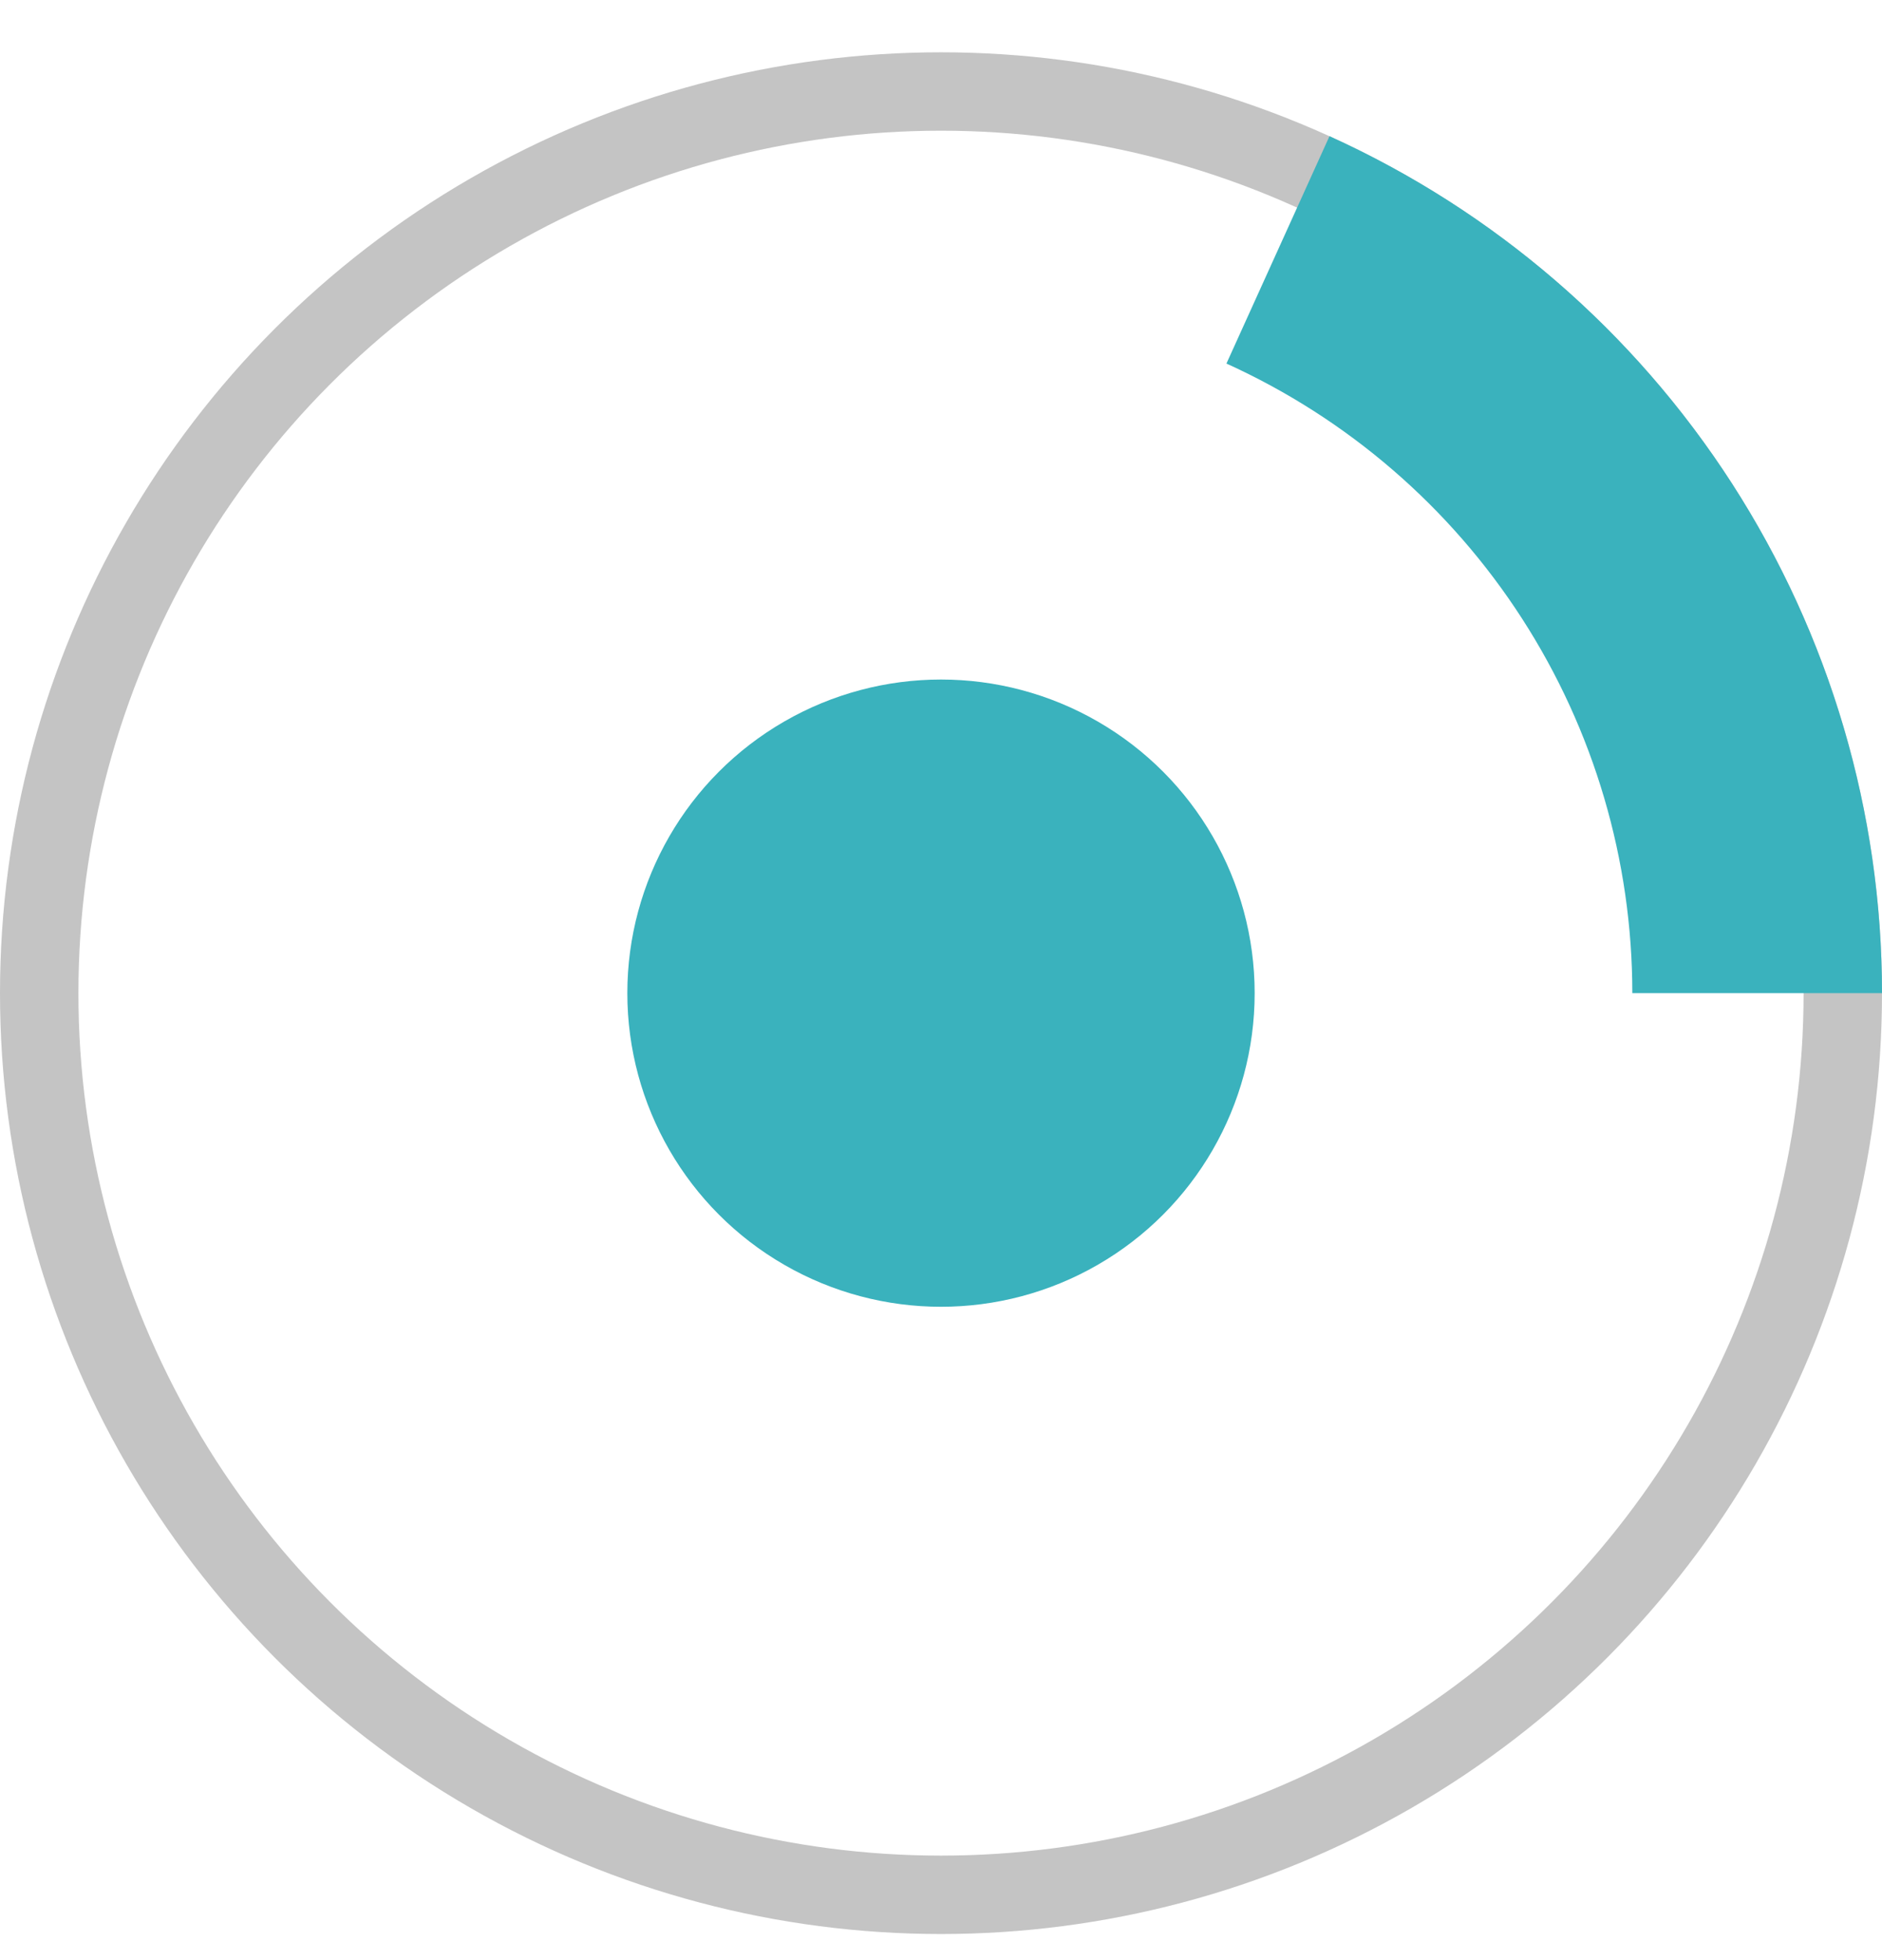
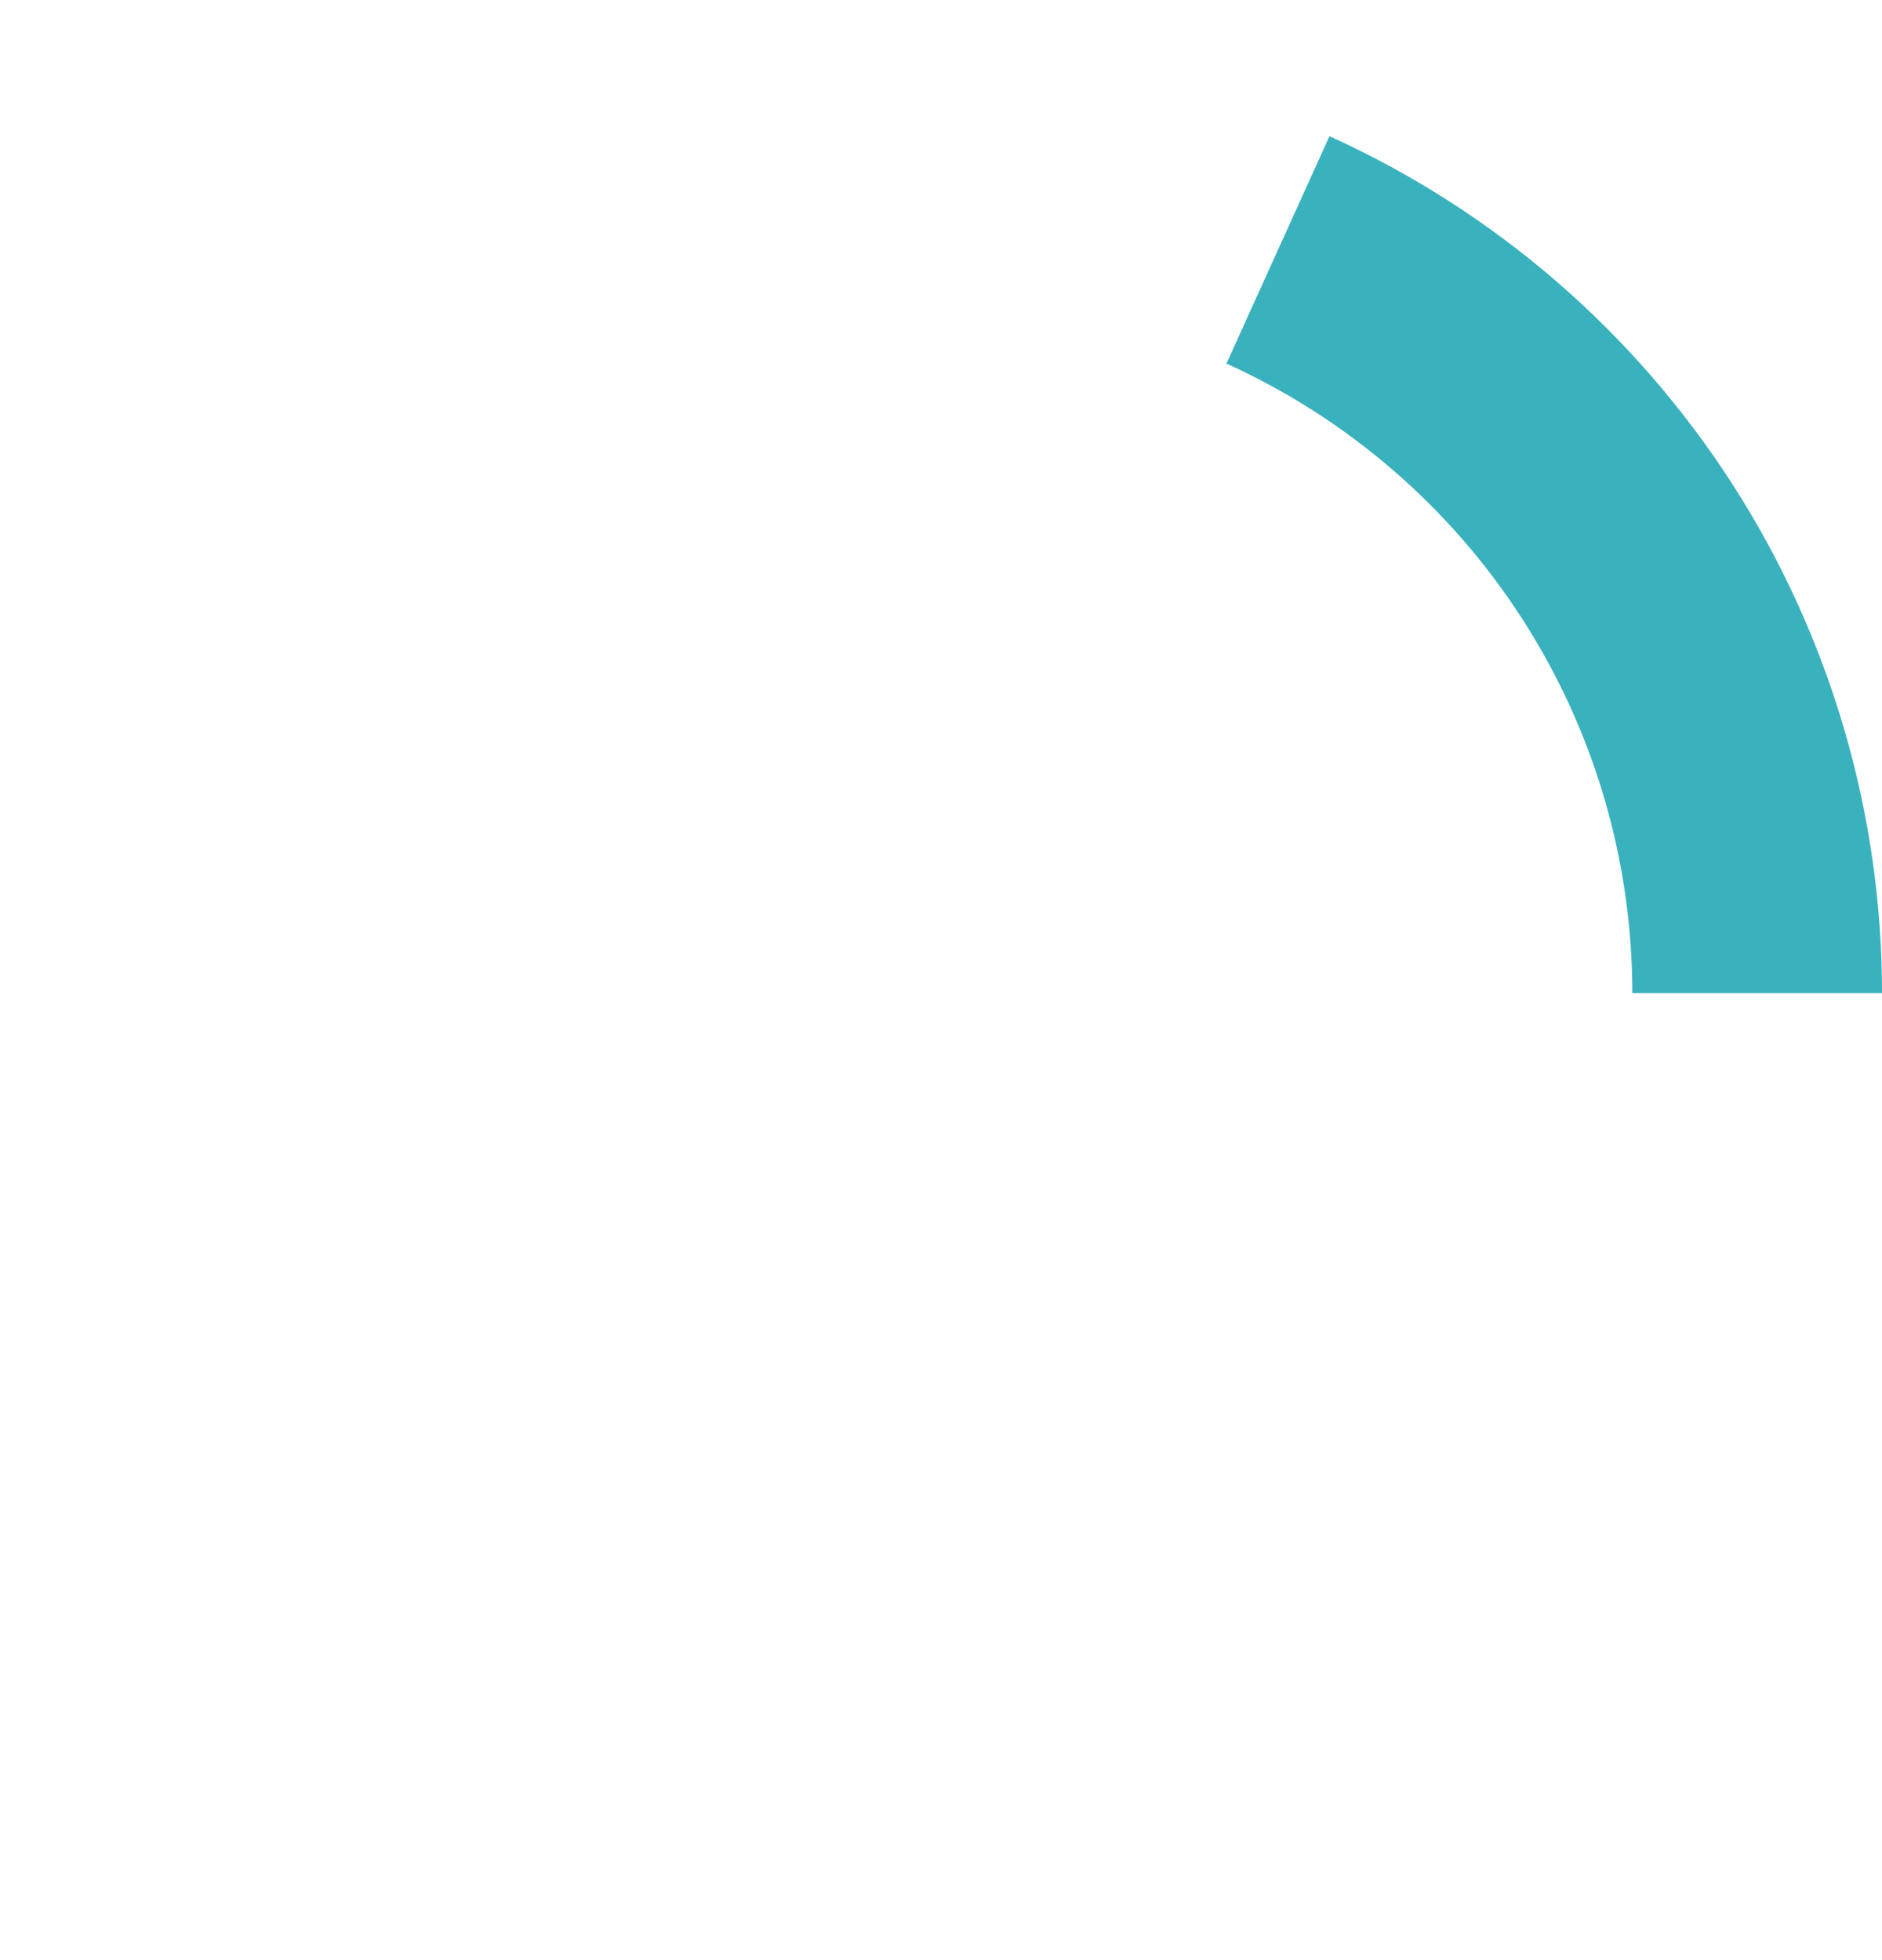
<svg xmlns="http://www.w3.org/2000/svg" width="24" height="25" viewBox="0 0 24 25" fill="none">
-   <circle cx="12" cy="12.667" r="11.5" stroke="#C4C4C4" />
-   <circle cx="12" cy="12.667" r="4" fill="#3AB2BD" />
  <path d="M24 12.667C24 10.361 23.335 8.103 22.086 6.165C20.836 4.227 19.055 2.689 16.954 1.737L15.64 4.637C17.183 5.337 18.492 6.466 19.41 7.89C20.328 9.314 20.816 10.973 20.816 12.667H24Z" fill="#3AB2BD" />
</svg>